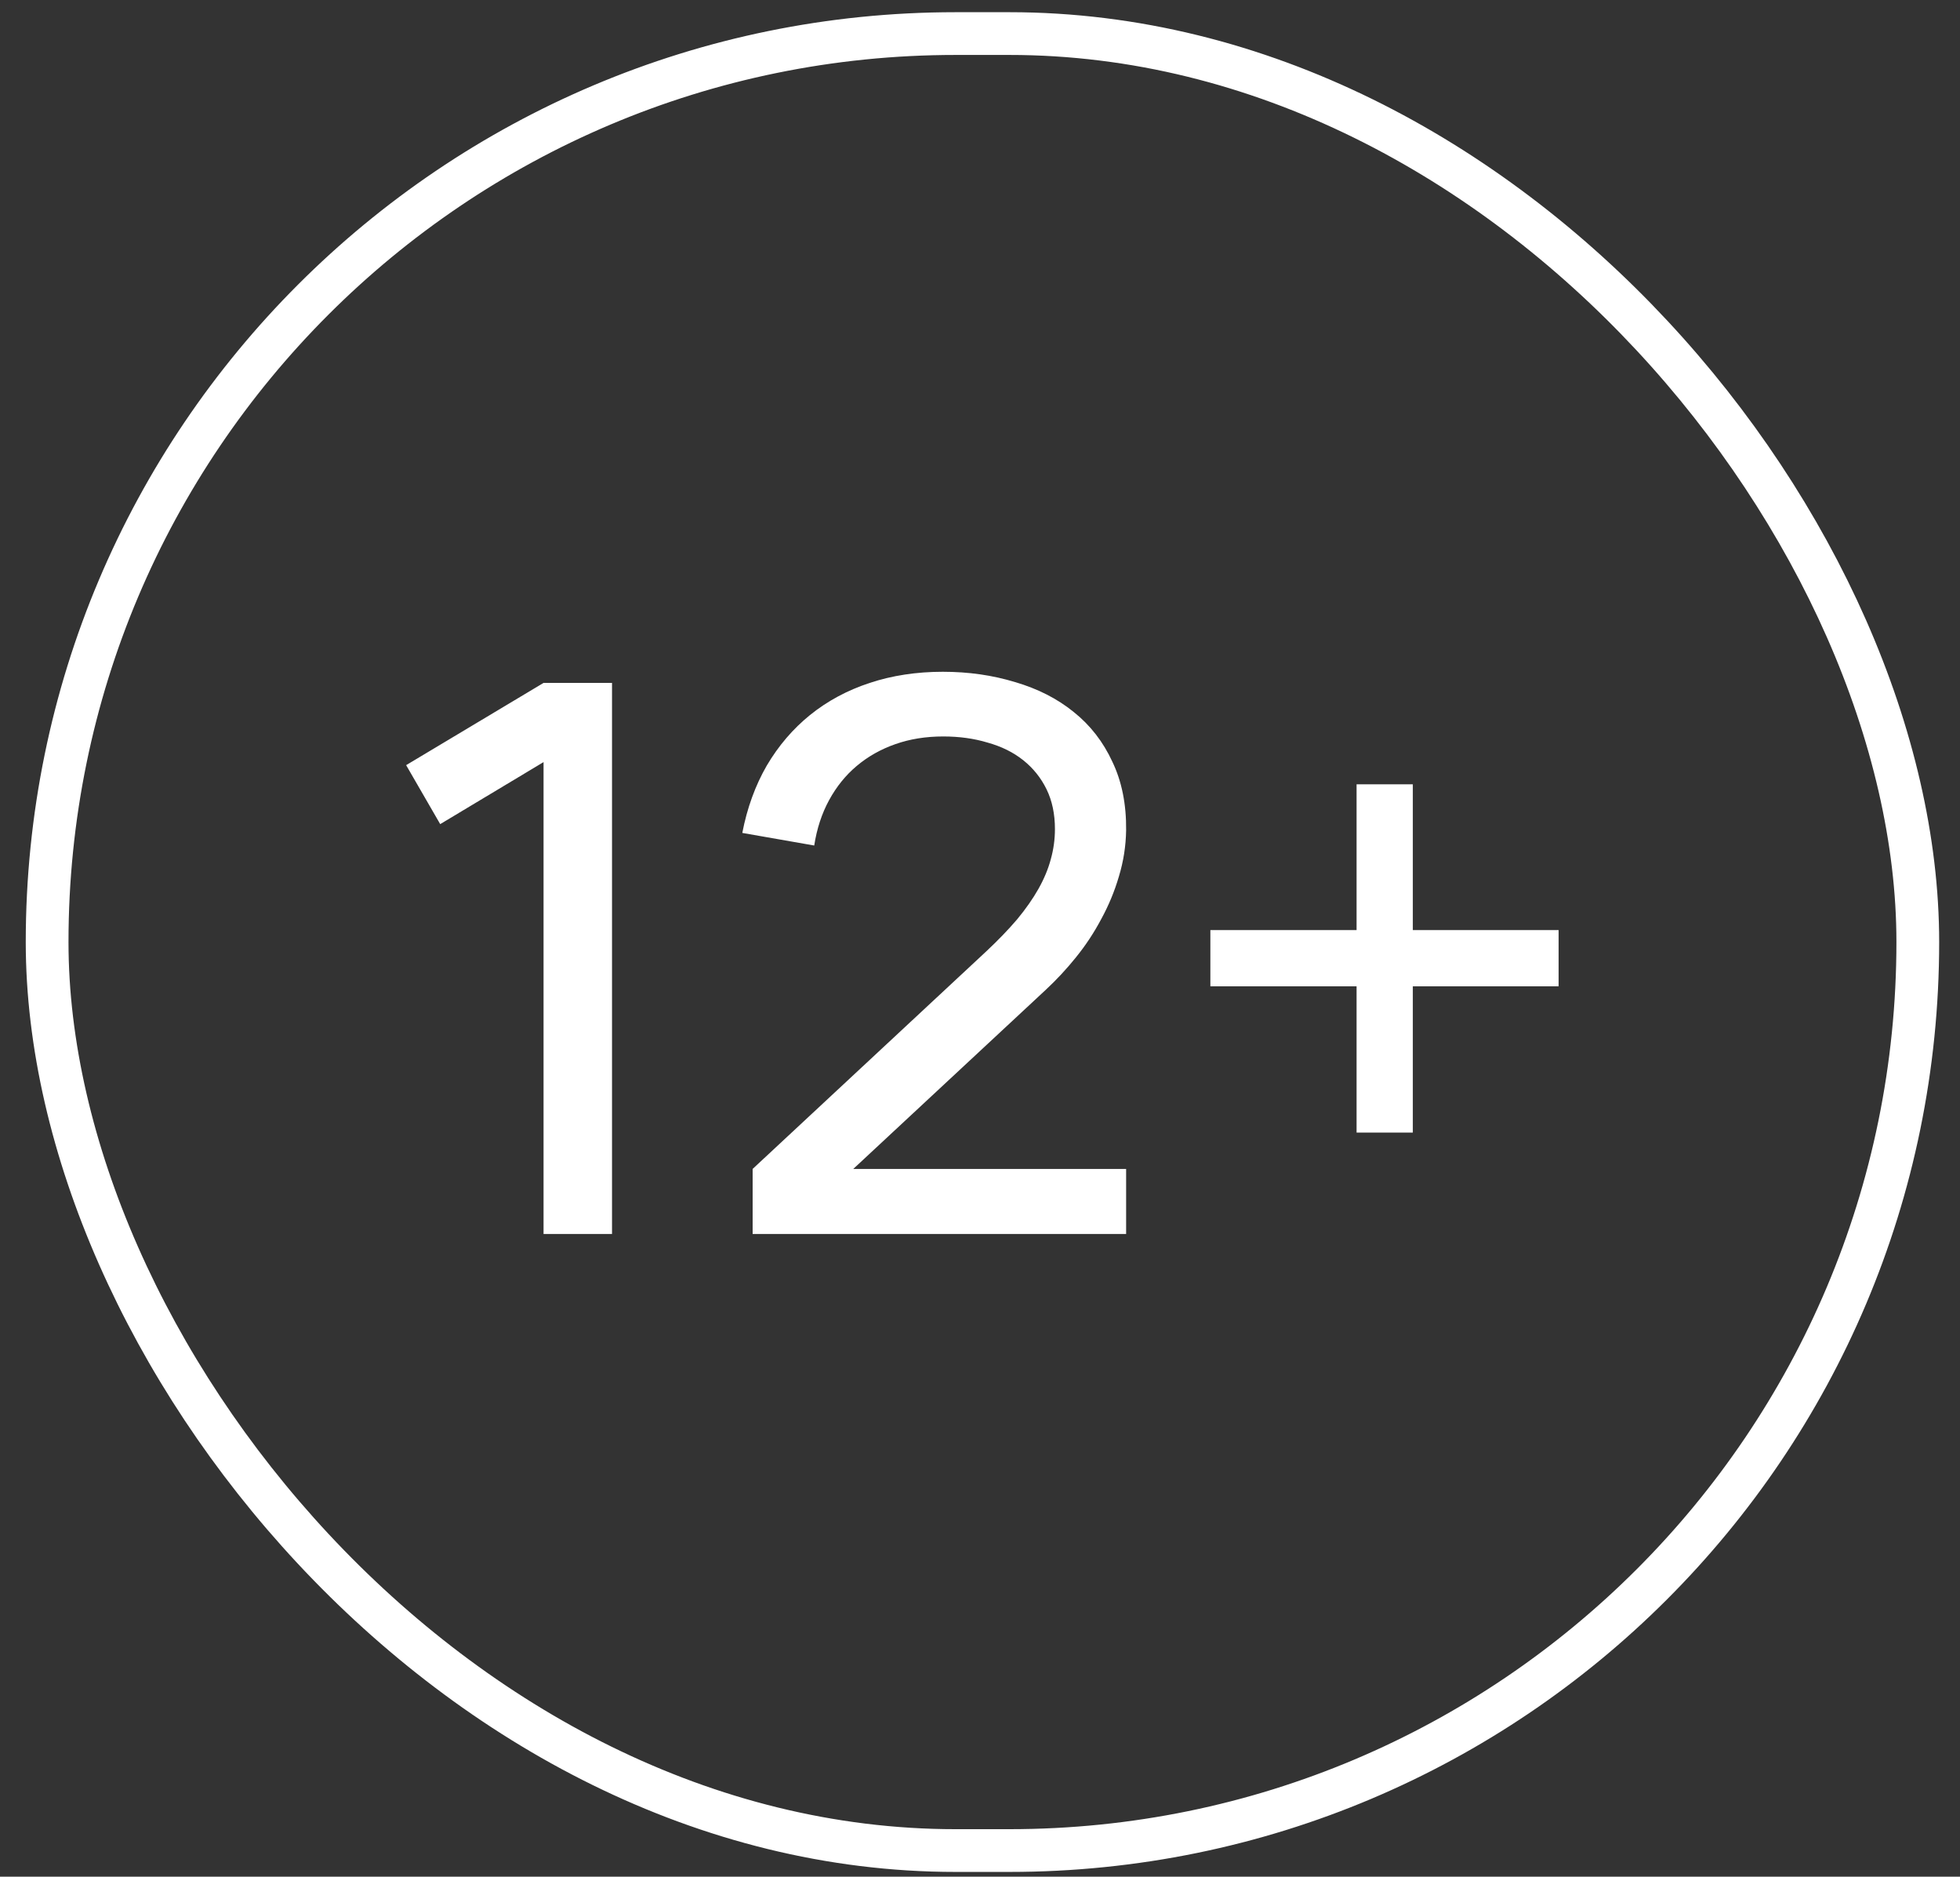
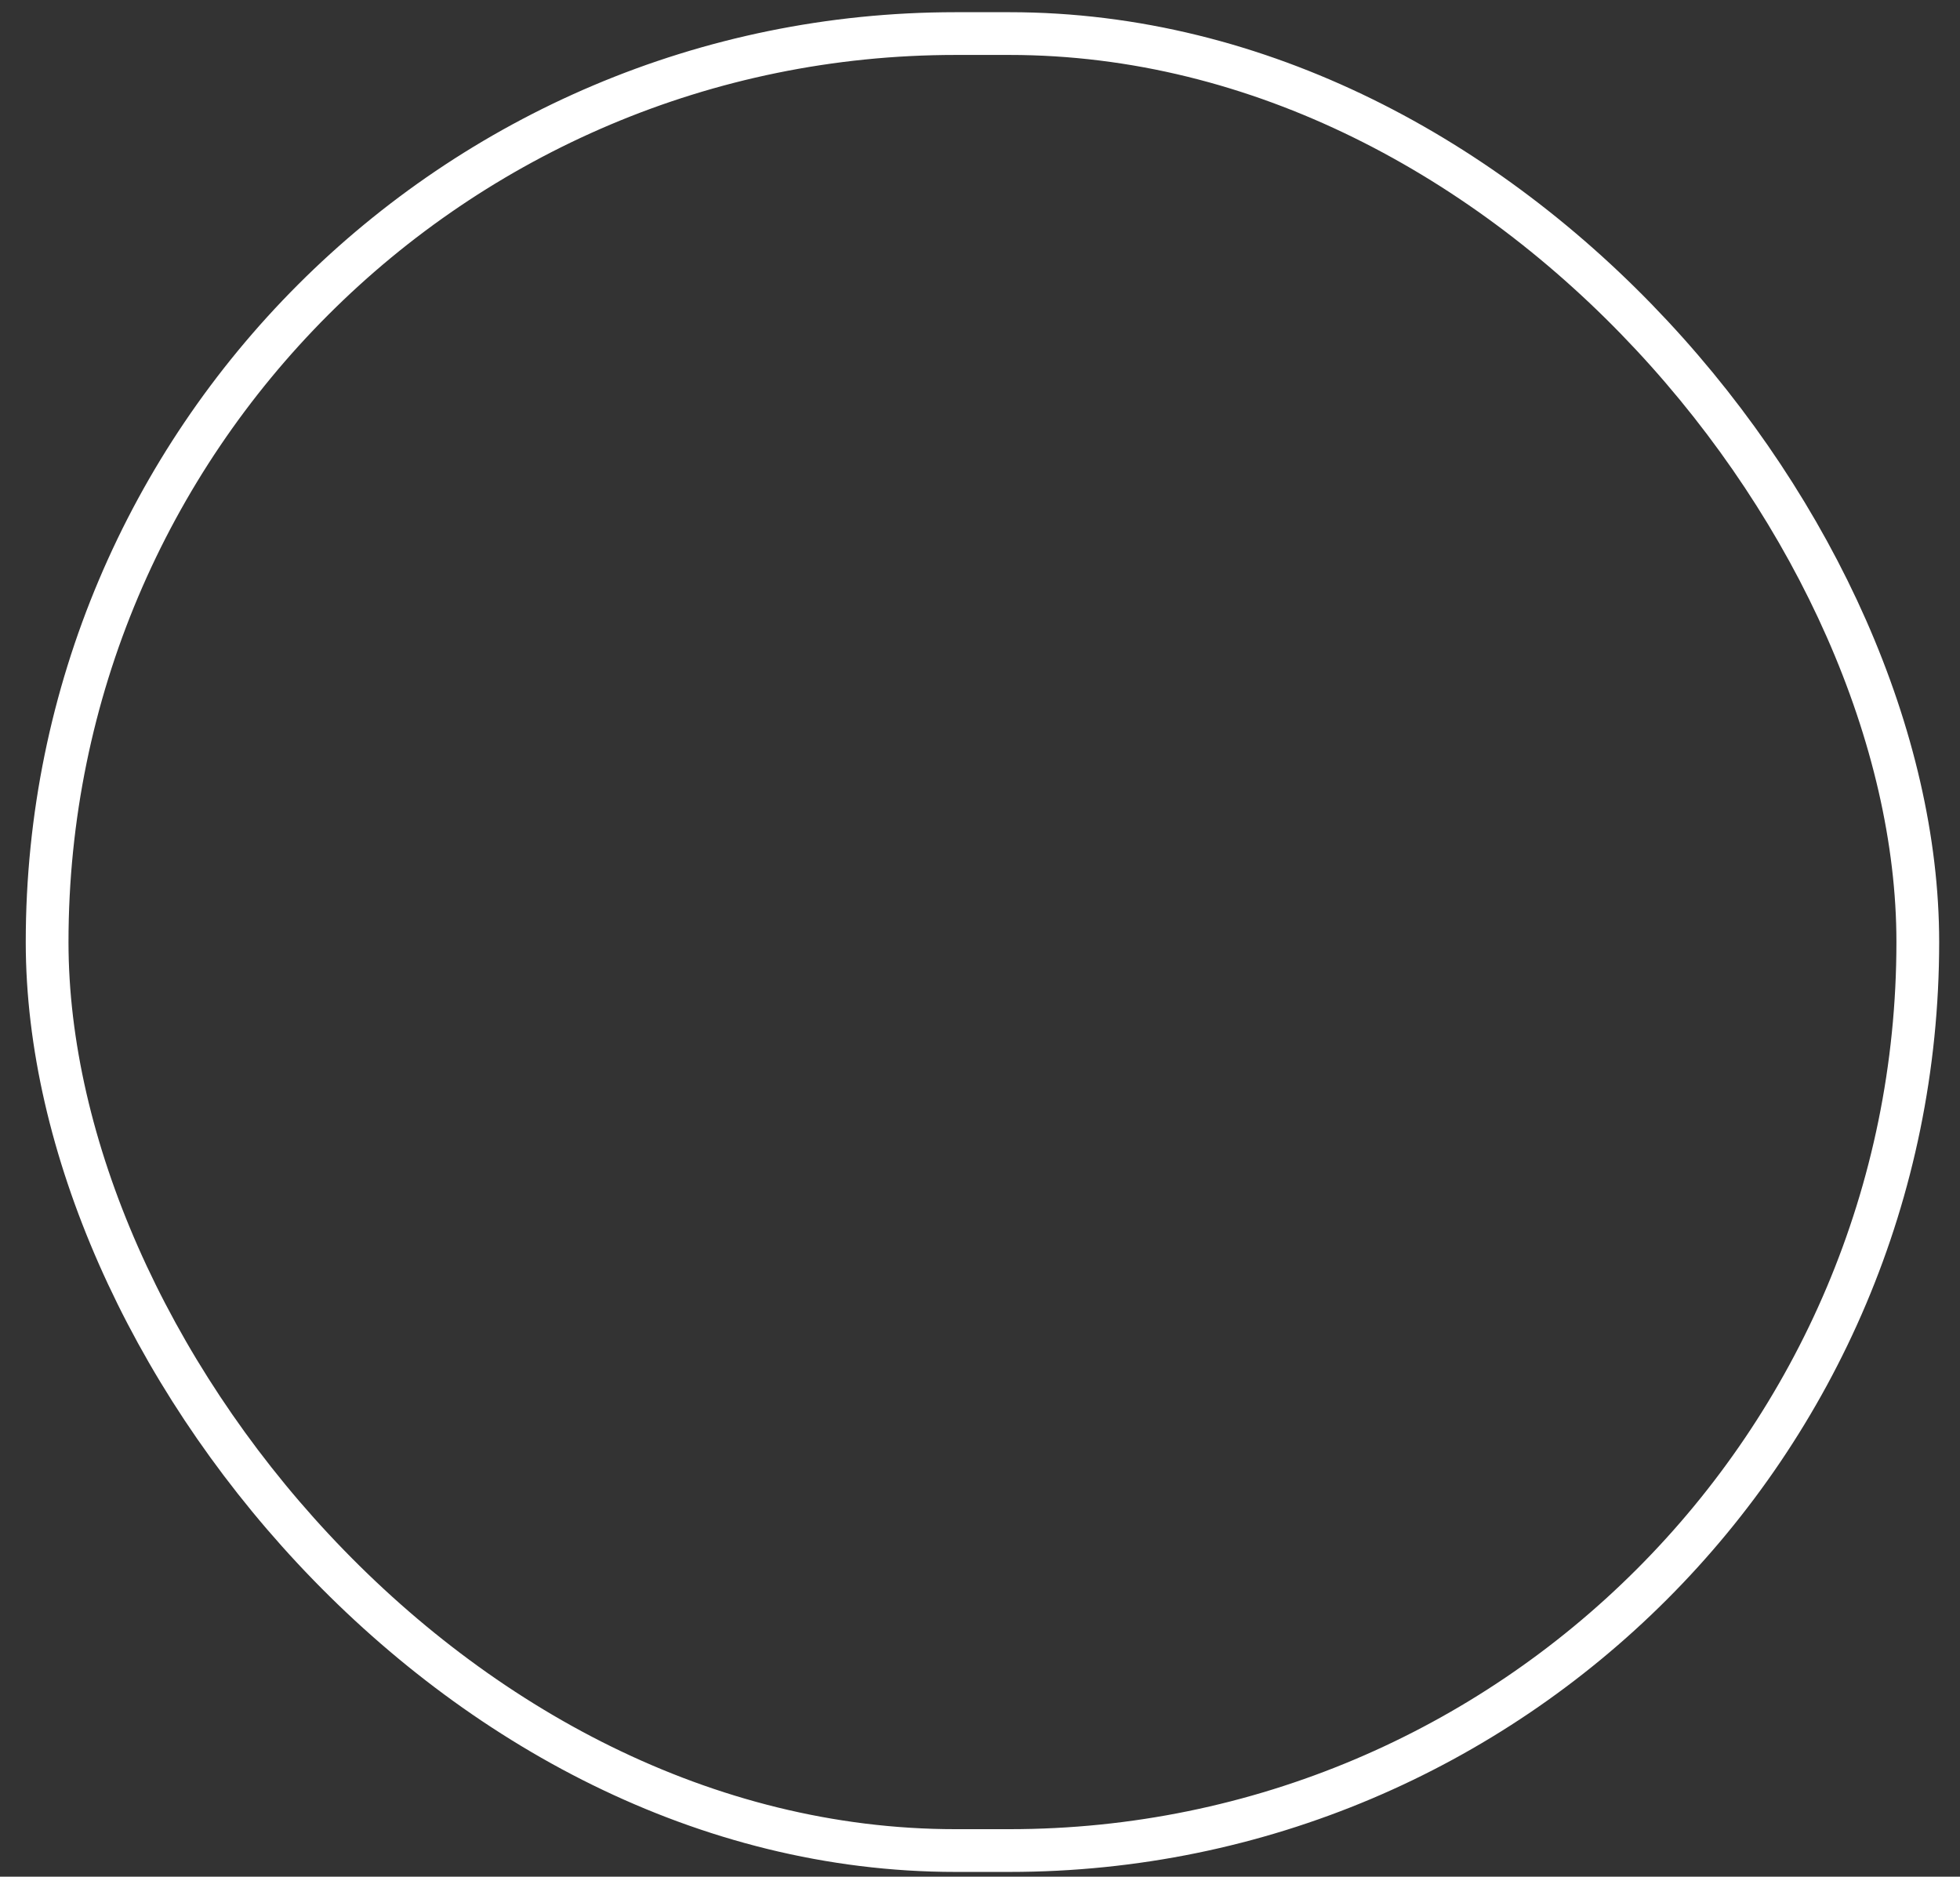
<svg xmlns="http://www.w3.org/2000/svg" width="47" height="45" viewBox="0 0 47 45" fill="none">
  <rect x="0" y="0" width="47" height="45" fill="#333333" stroke="none" />
  <rect x="1.13" y="0.805" width="44.858" height="43.568" rx="21.784" stroke="white" stroke-width="1.025" />
-   <path d="M13.034 29.589V18.274L10.556 19.761L9.739 18.347L13.034 16.375H14.676V29.589H13.034ZM19.131 29.267L18.048 28.029L23.646 22.816C23.933 22.547 24.181 22.29 24.389 22.046C24.597 21.795 24.768 21.55 24.903 21.311C25.037 21.073 25.135 20.837 25.197 20.605C25.264 20.366 25.297 20.125 25.297 19.88C25.297 19.519 25.23 19.201 25.096 18.926C24.961 18.65 24.774 18.418 24.536 18.228C24.297 18.038 24.013 17.898 23.682 17.806C23.358 17.708 23.003 17.659 22.618 17.659C22.202 17.659 21.82 17.72 21.471 17.843C21.122 17.965 20.813 18.139 20.544 18.366C20.281 18.586 20.061 18.858 19.883 19.183C19.706 19.507 19.587 19.871 19.525 20.274L17.8 19.972C17.916 19.372 18.112 18.834 18.387 18.357C18.669 17.879 19.015 17.476 19.424 17.145C19.84 16.809 20.318 16.552 20.856 16.375C21.394 16.197 21.979 16.108 22.609 16.108C23.227 16.108 23.805 16.191 24.343 16.356C24.887 16.515 25.355 16.754 25.747 17.072C26.145 17.39 26.454 17.788 26.674 18.265C26.9 18.736 27.01 19.283 27.004 19.907C26.998 20.287 26.94 20.657 26.83 21.018C26.726 21.373 26.585 21.712 26.408 22.036C26.236 22.361 26.035 22.666 25.802 22.954C25.576 23.235 25.334 23.495 25.077 23.734L19.131 29.267ZM18.048 29.589V28.029H27.004V29.589H18.048ZM32.53 27.157V23.651H29.024V22.302H32.53V18.806H33.879V22.302H37.375V23.651H33.879V27.157H32.53Z" fill="white" />
</svg>